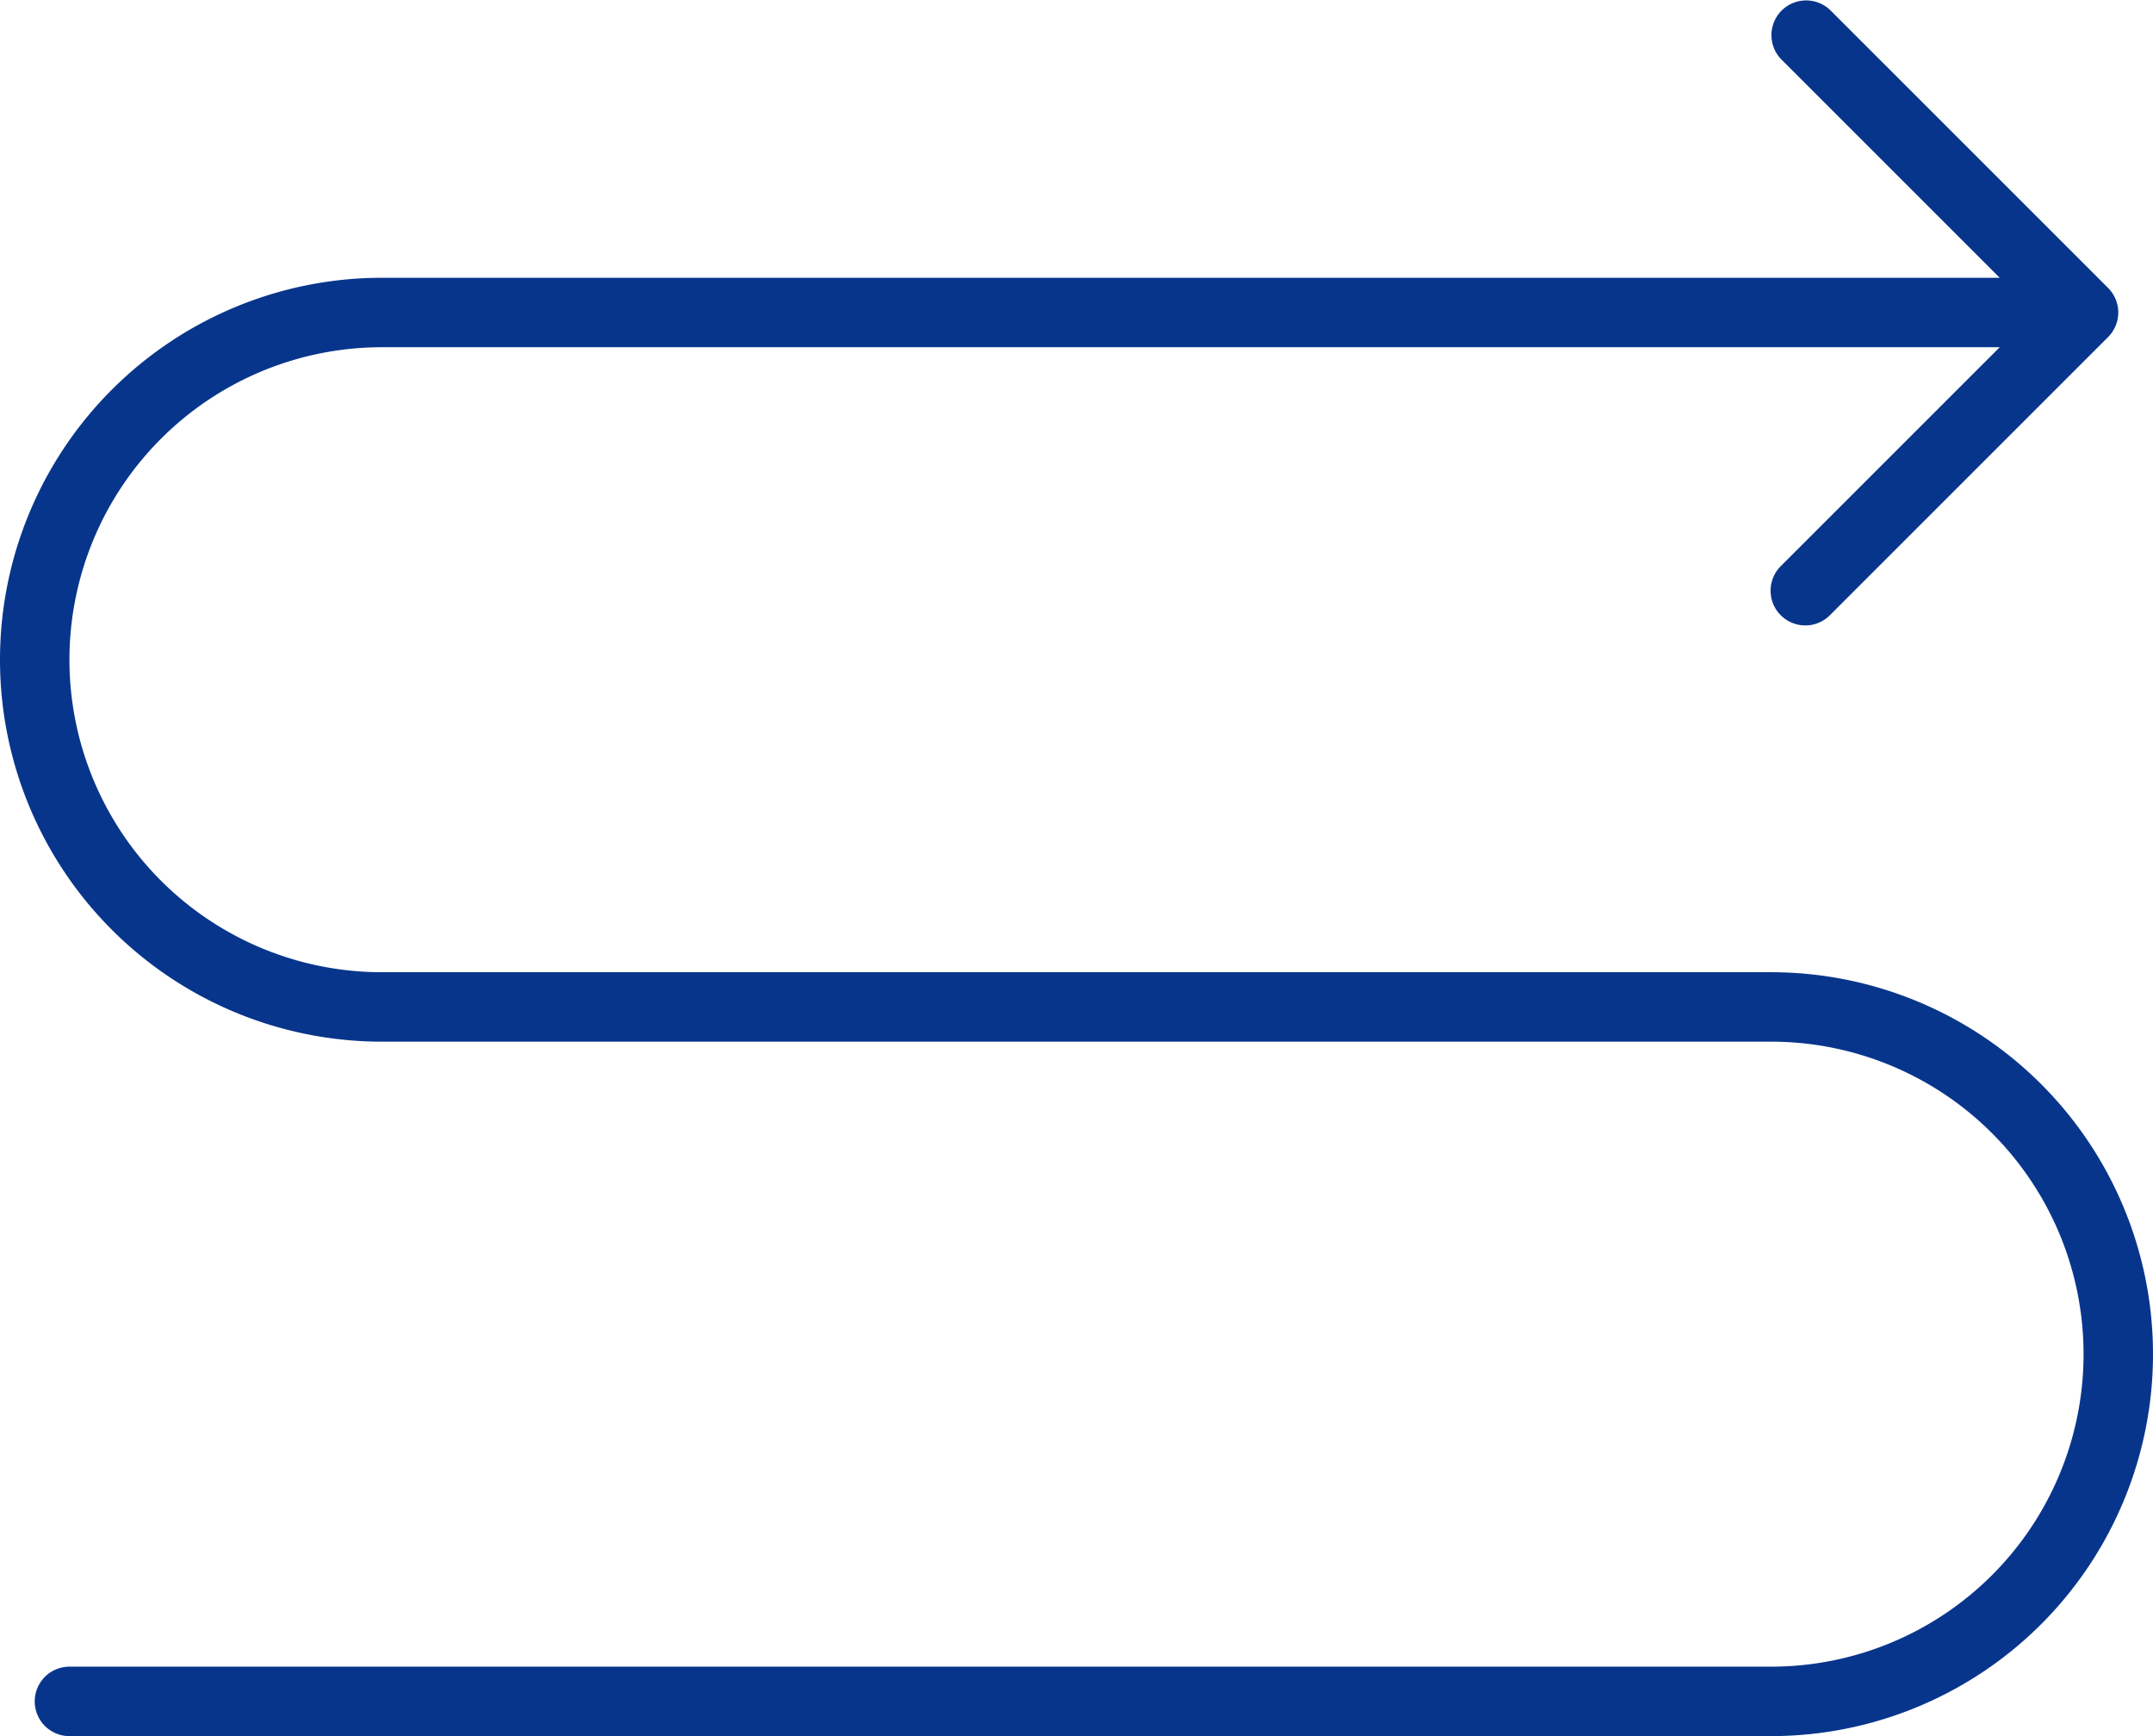
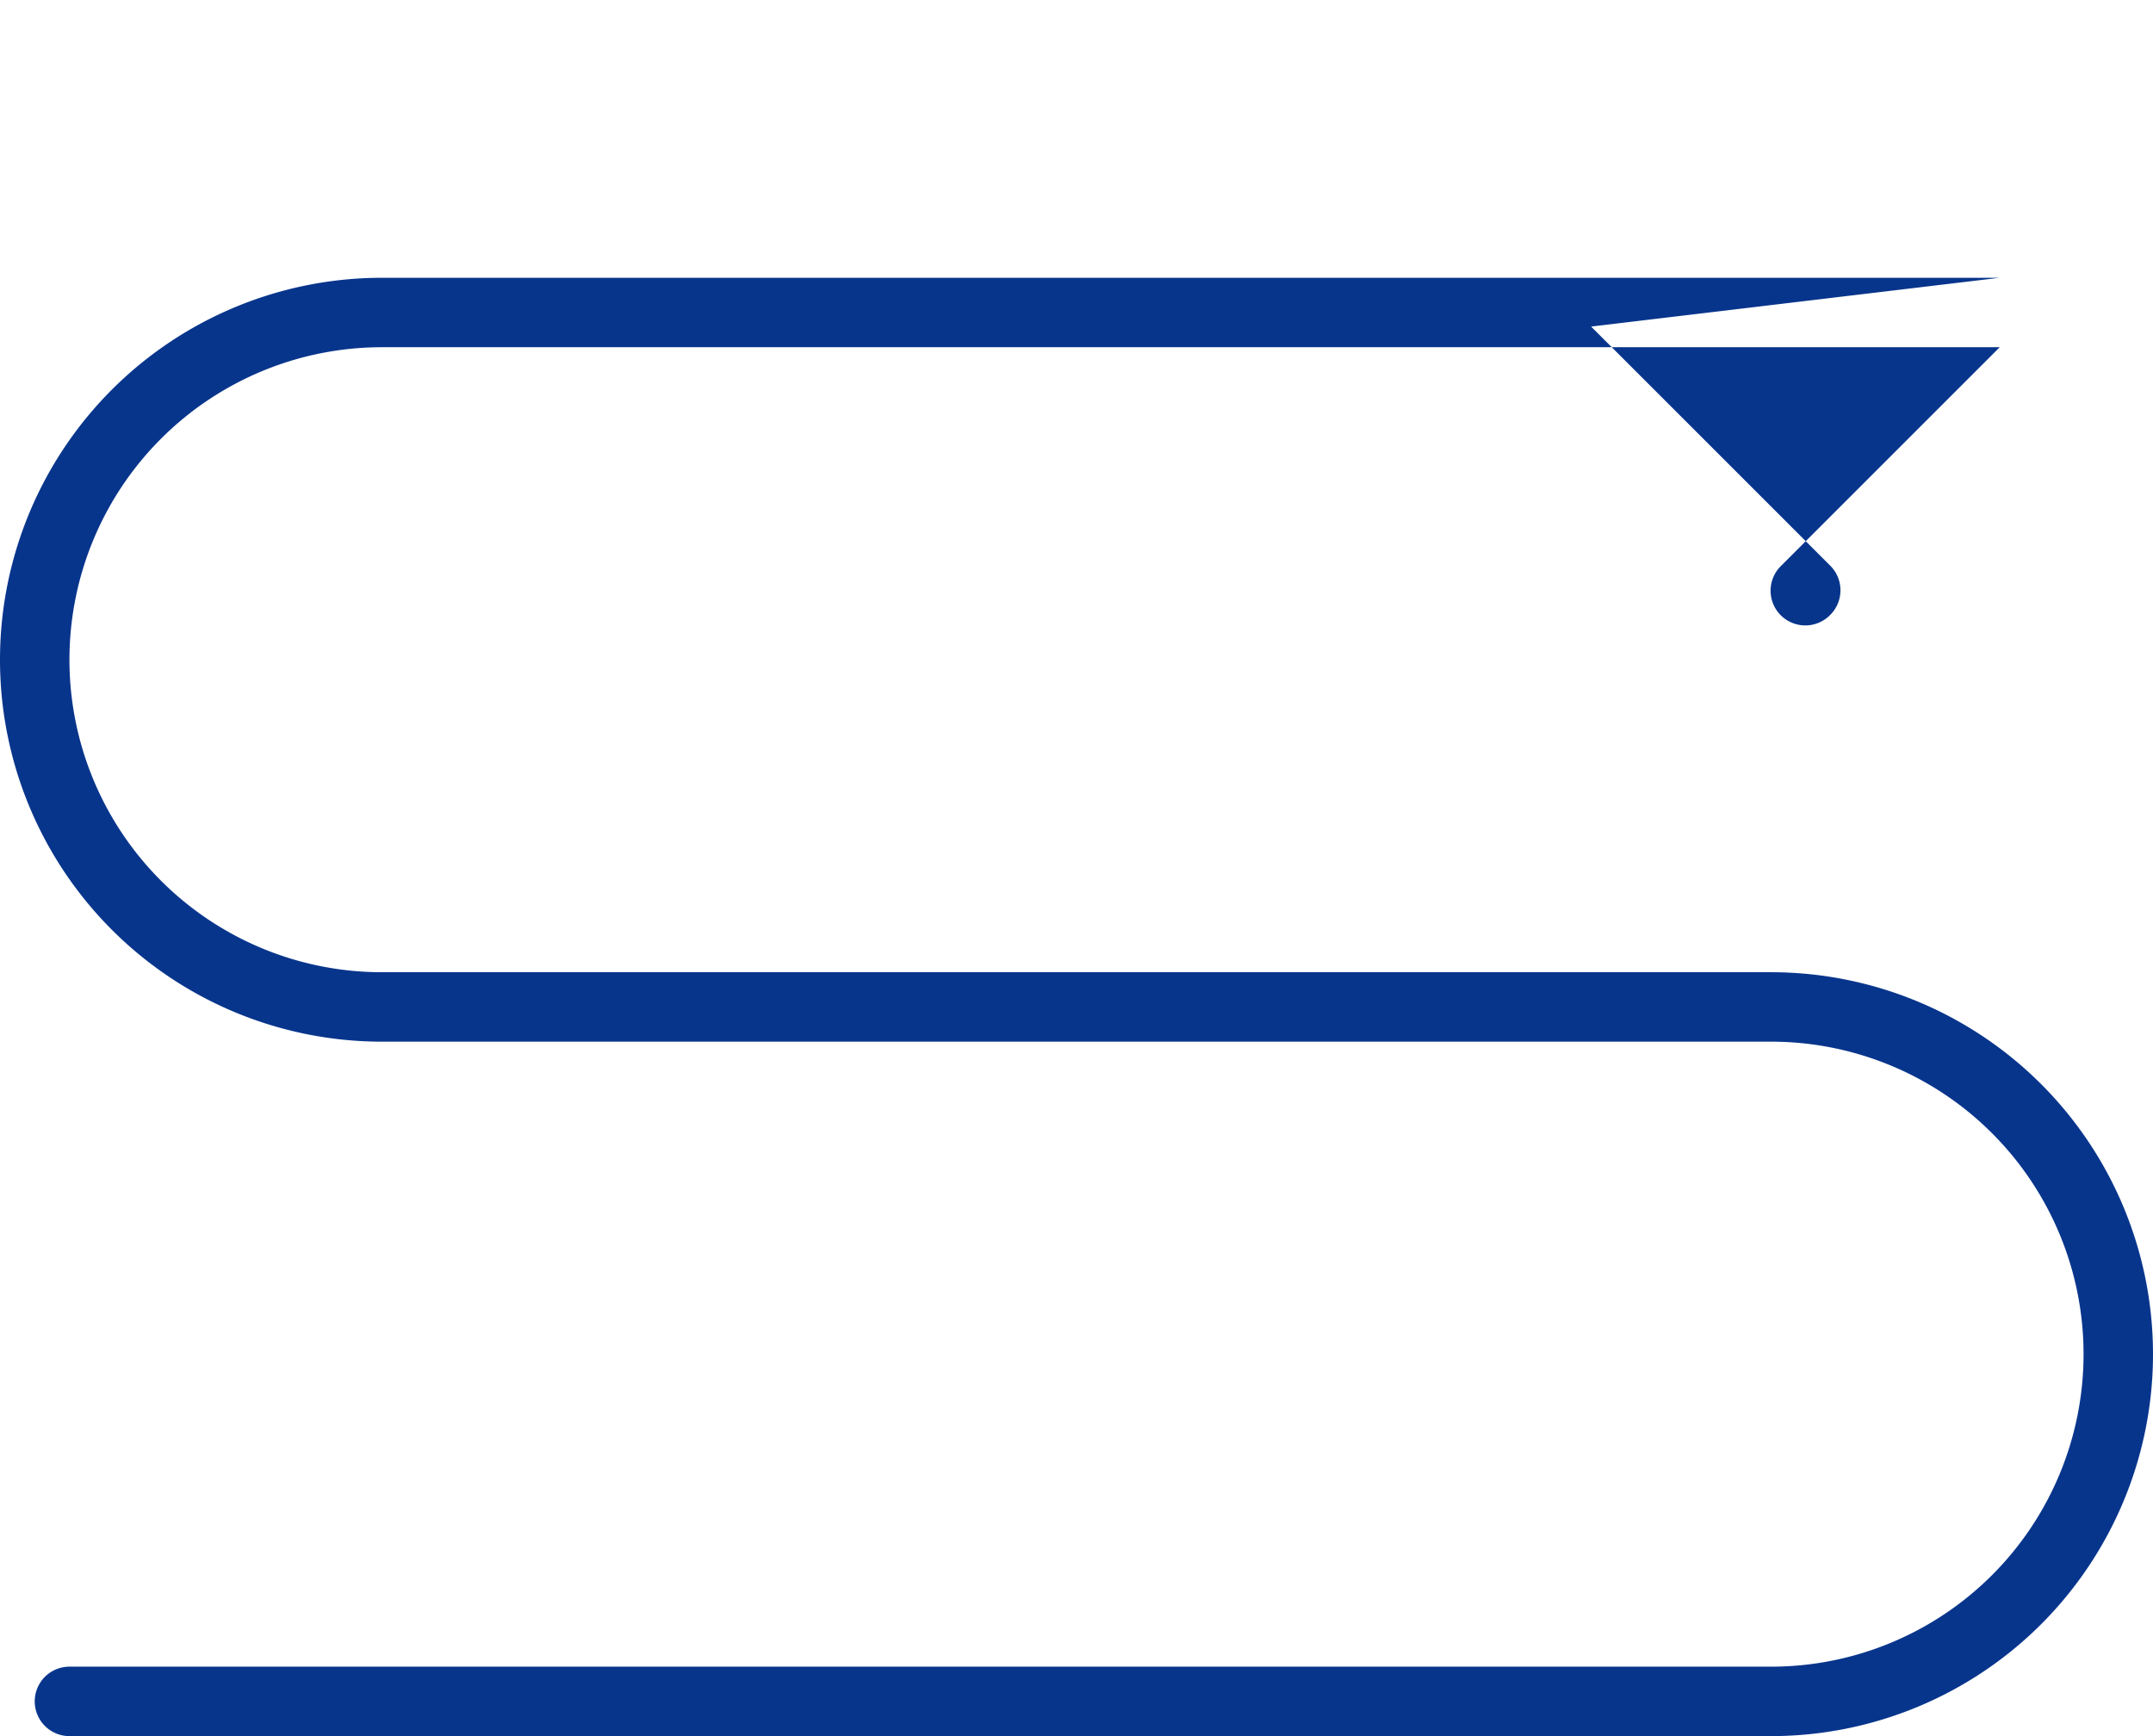
<svg xmlns="http://www.w3.org/2000/svg" viewBox="0 0 62 50" width="62" height="50">
  <defs>
    <style>.cls-1{fill:#08358c;}</style>
  </defs>
  <g id="レイヤー_2" data-name="レイヤー 2">
    <g id="レイヤー_1-2" data-name="レイヤー 1">
-       <path class="cls-1" d="M51,28H11a9,9,0,0,1,0-18H57.586l-6.293,6.293a1,1,0,1,0,1.414,1.414l8-8a1,1,0,0,0,0-1.414l-8-8a1,1,0,0,0-1.414,1.414L57.586,8H11a11,11,0,0,0,0,22H51a9,9,0,0,1,0,18H2a1,1,0,0,0,0,2H51a11,11,0,0,0,0-22Z" />
+       <path class="cls-1" d="M51,28H11a9,9,0,0,1,0-18H57.586l-6.293,6.293a1,1,0,1,0,1.414,1.414a1,1,0,0,0,0-1.414l-8-8a1,1,0,0,0-1.414,1.414L57.586,8H11a11,11,0,0,0,0,22H51a9,9,0,0,1,0,18H2a1,1,0,0,0,0,2H51a11,11,0,0,0,0-22Z" />
    </g>
  </g>
</svg>